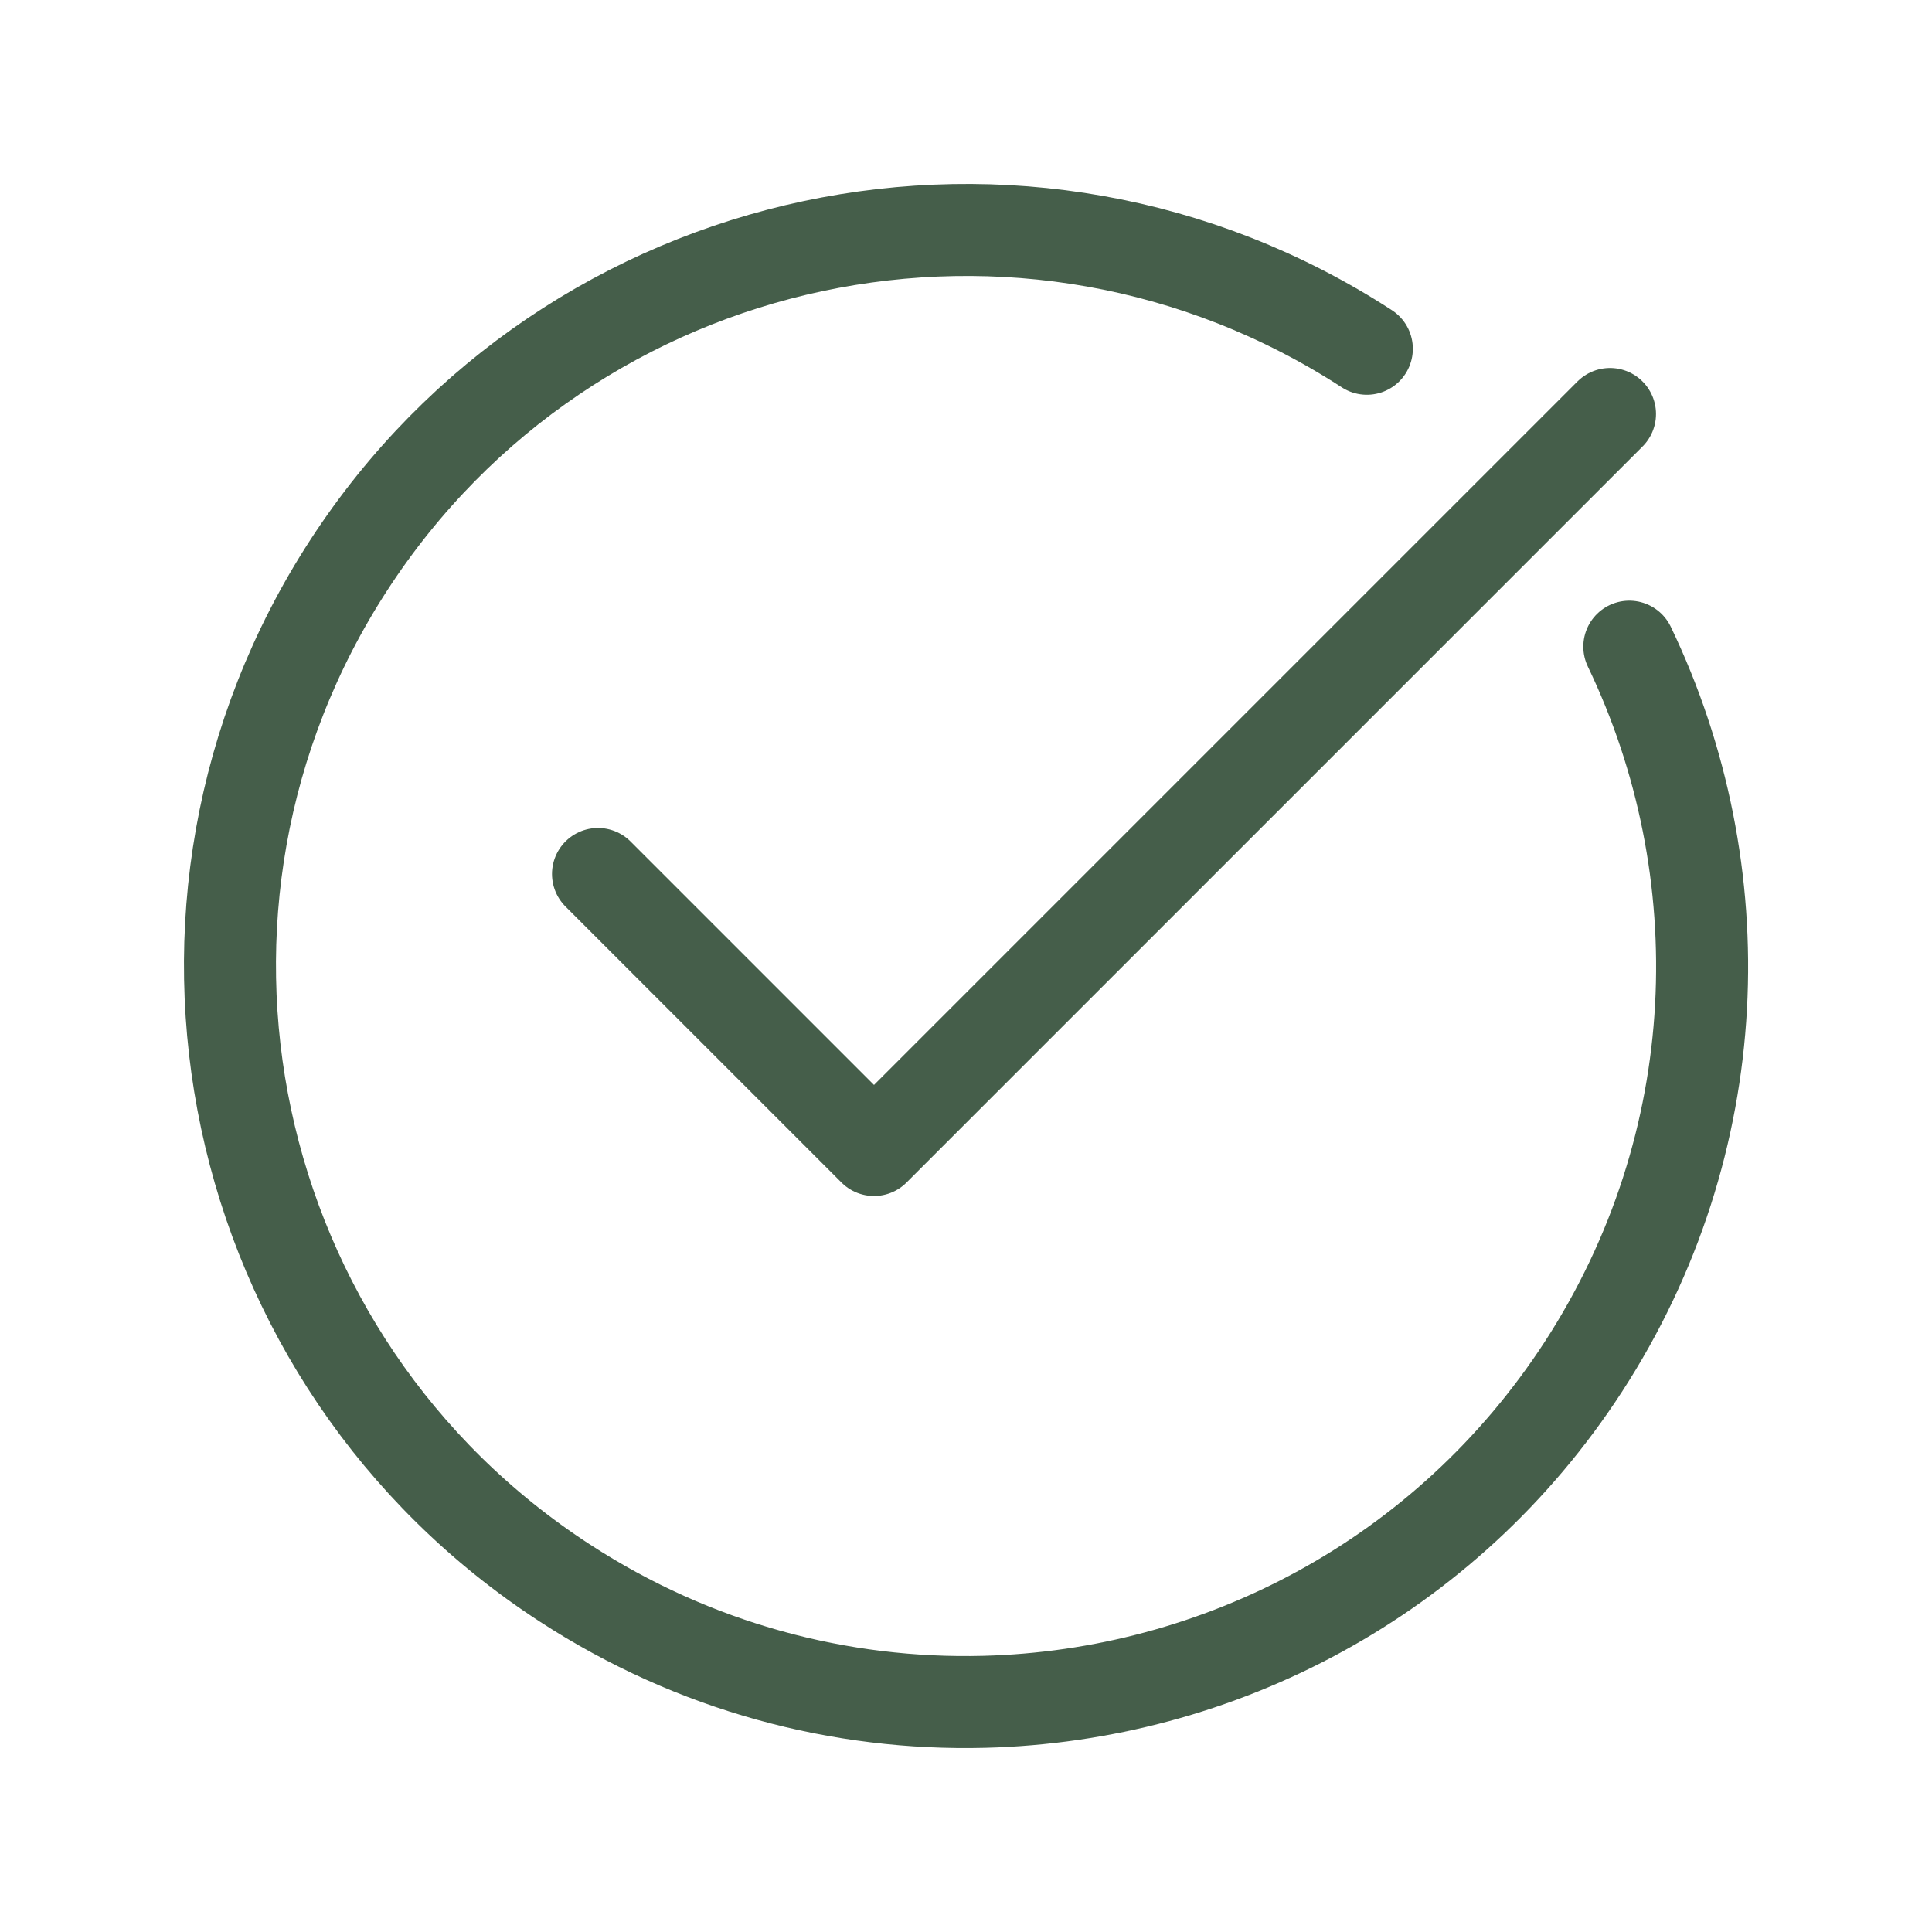
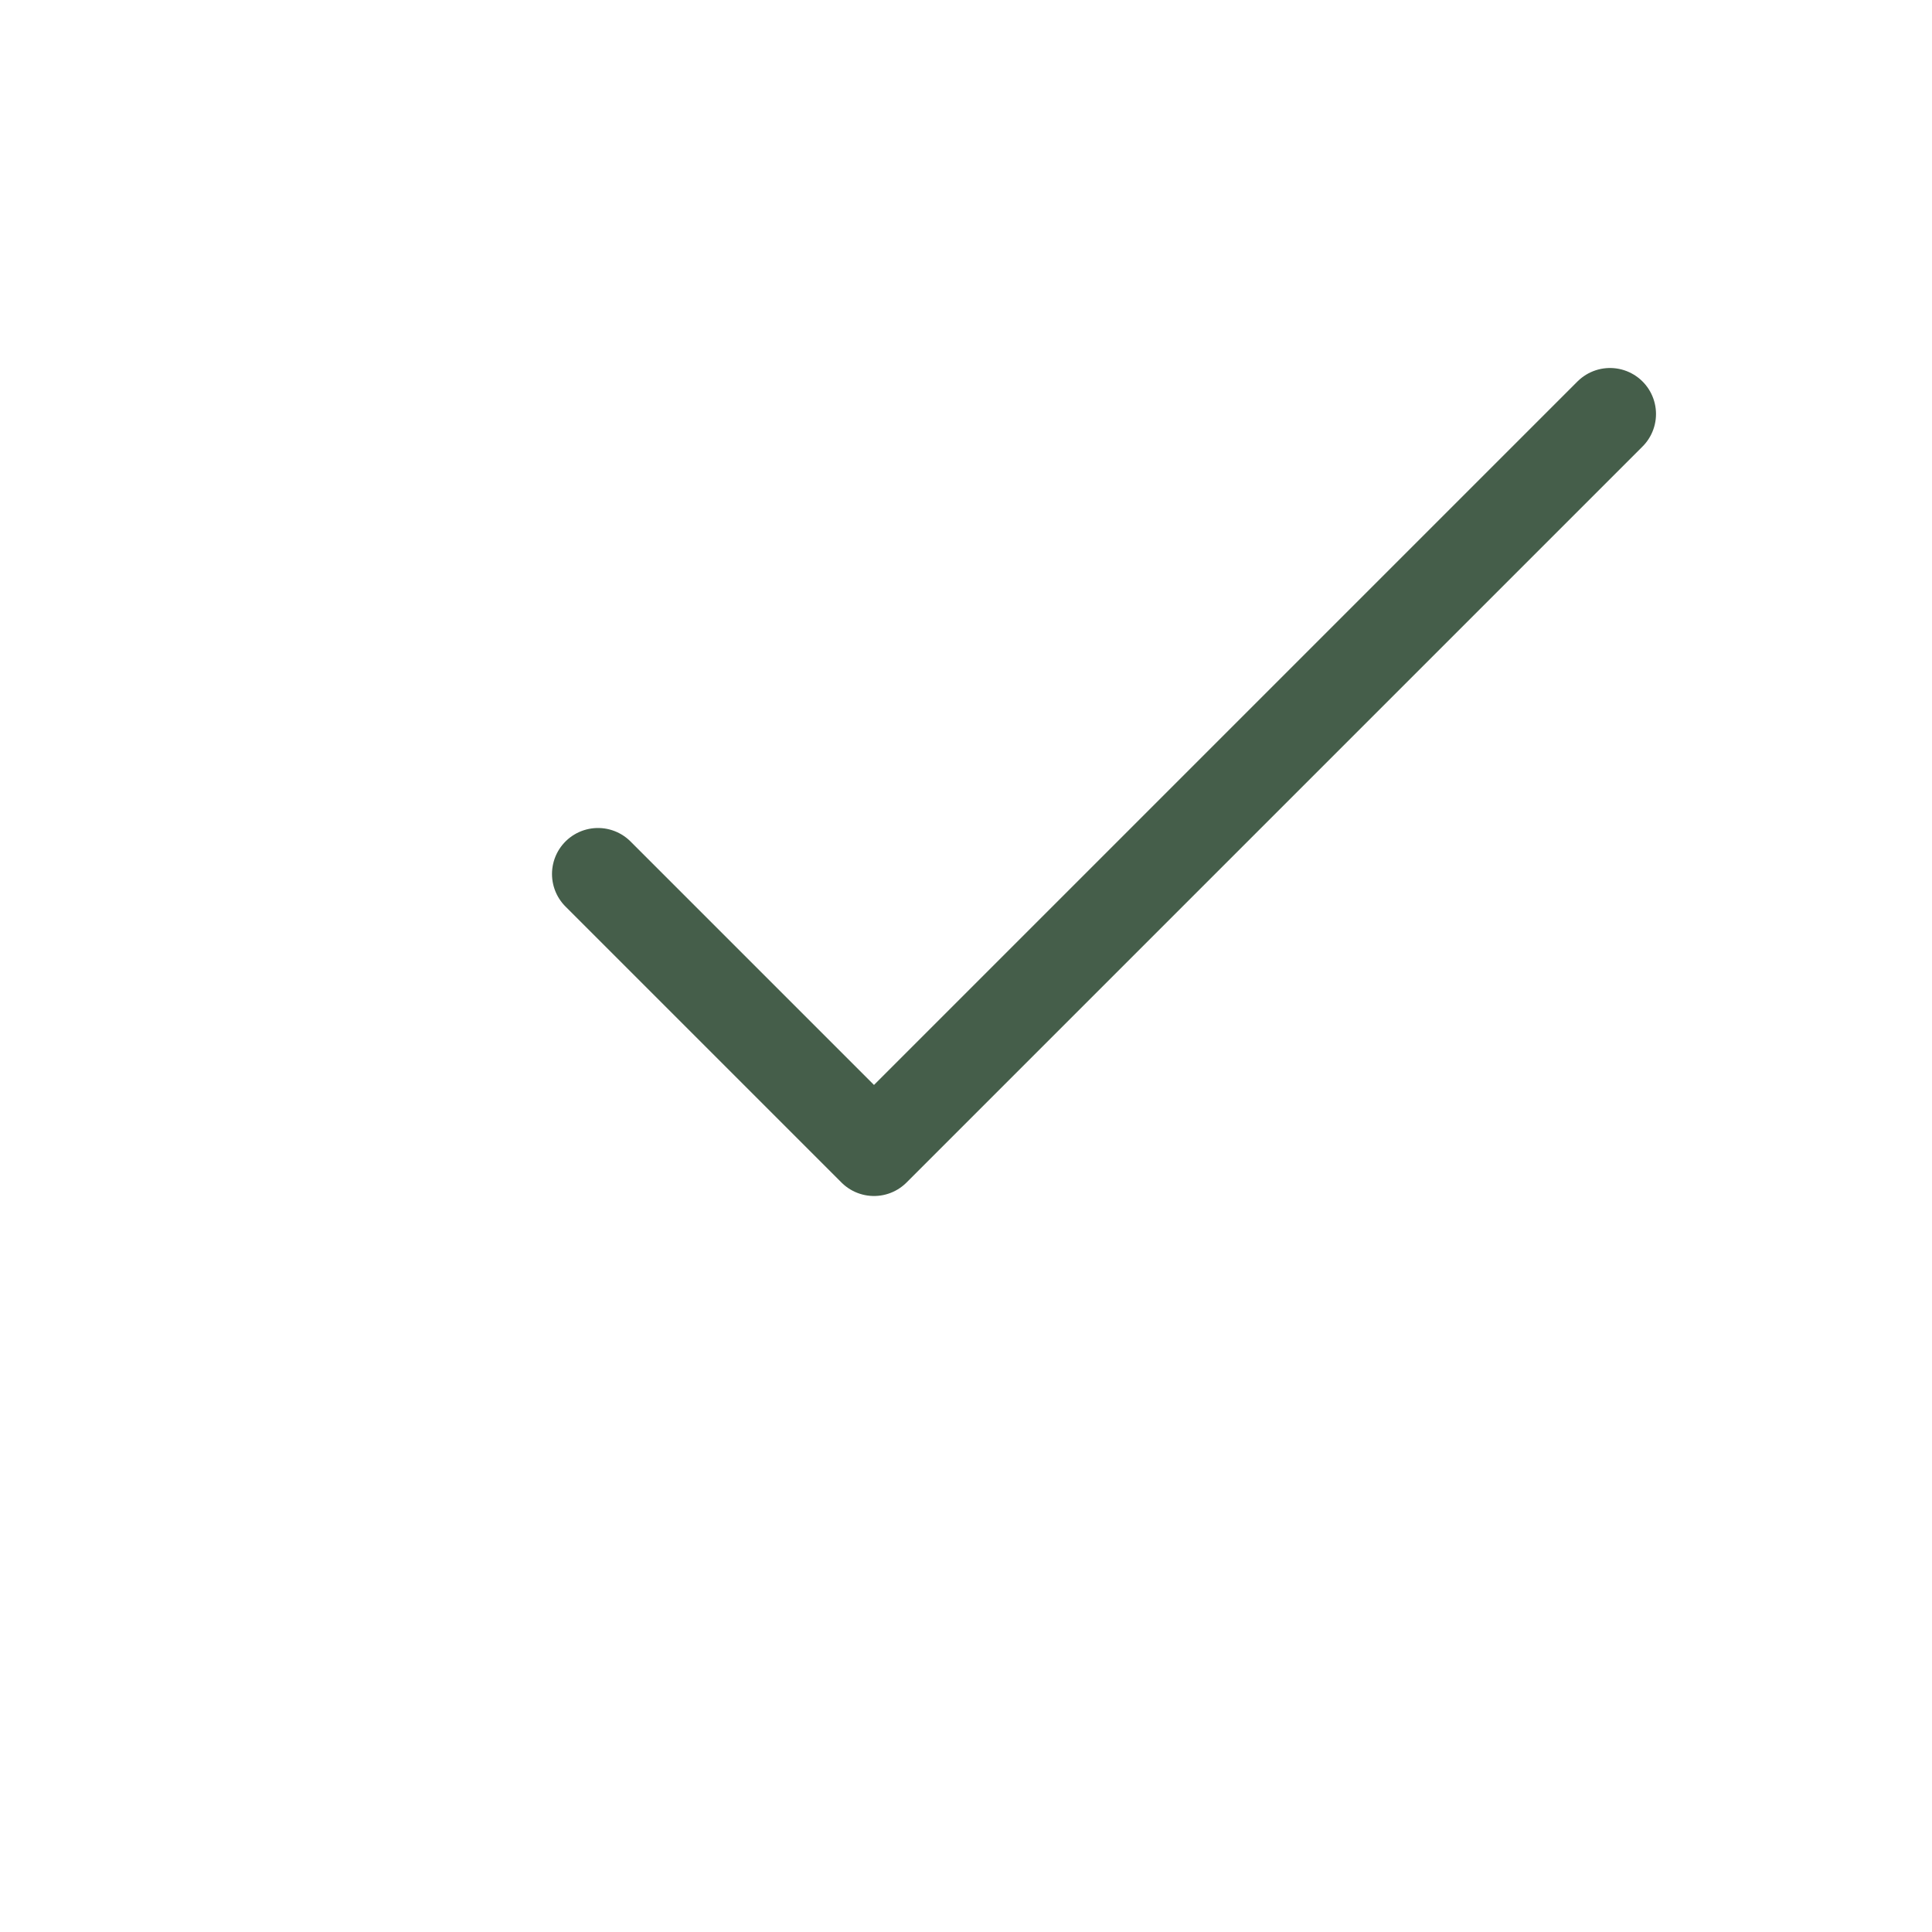
<svg xmlns="http://www.w3.org/2000/svg" height="21" viewBox="0 0 21 21" width="21">
  <g fill="none" fill-rule="evenodd" stroke="currentColor" stroke-linecap="round" stroke-linejoin="round" transform="translate(2 2)">
-     <path d="m12.857 1.791c-3.705-2.406-8.66-1.353-11.066 2.352-2.406 3.705-1.353 8.66 2.352 11.066 1.407.914 2.994 1.329 4.554 1.289 2.547-.065 5.02-1.343 6.513-3.641 1.577-2.429 1.668-5.395.5-7.828" stroke="#455e4a" stroke-width="1px" stroke-linecap="round" original-stroke="#455e4a" fill="none" />
    <path d="m4.5 7.5 3 3 8-8" stroke="#455e4a" stroke-width="1px" stroke-linecap="round" original-stroke="#455e4a" fill="none" />
  </g>
</svg>